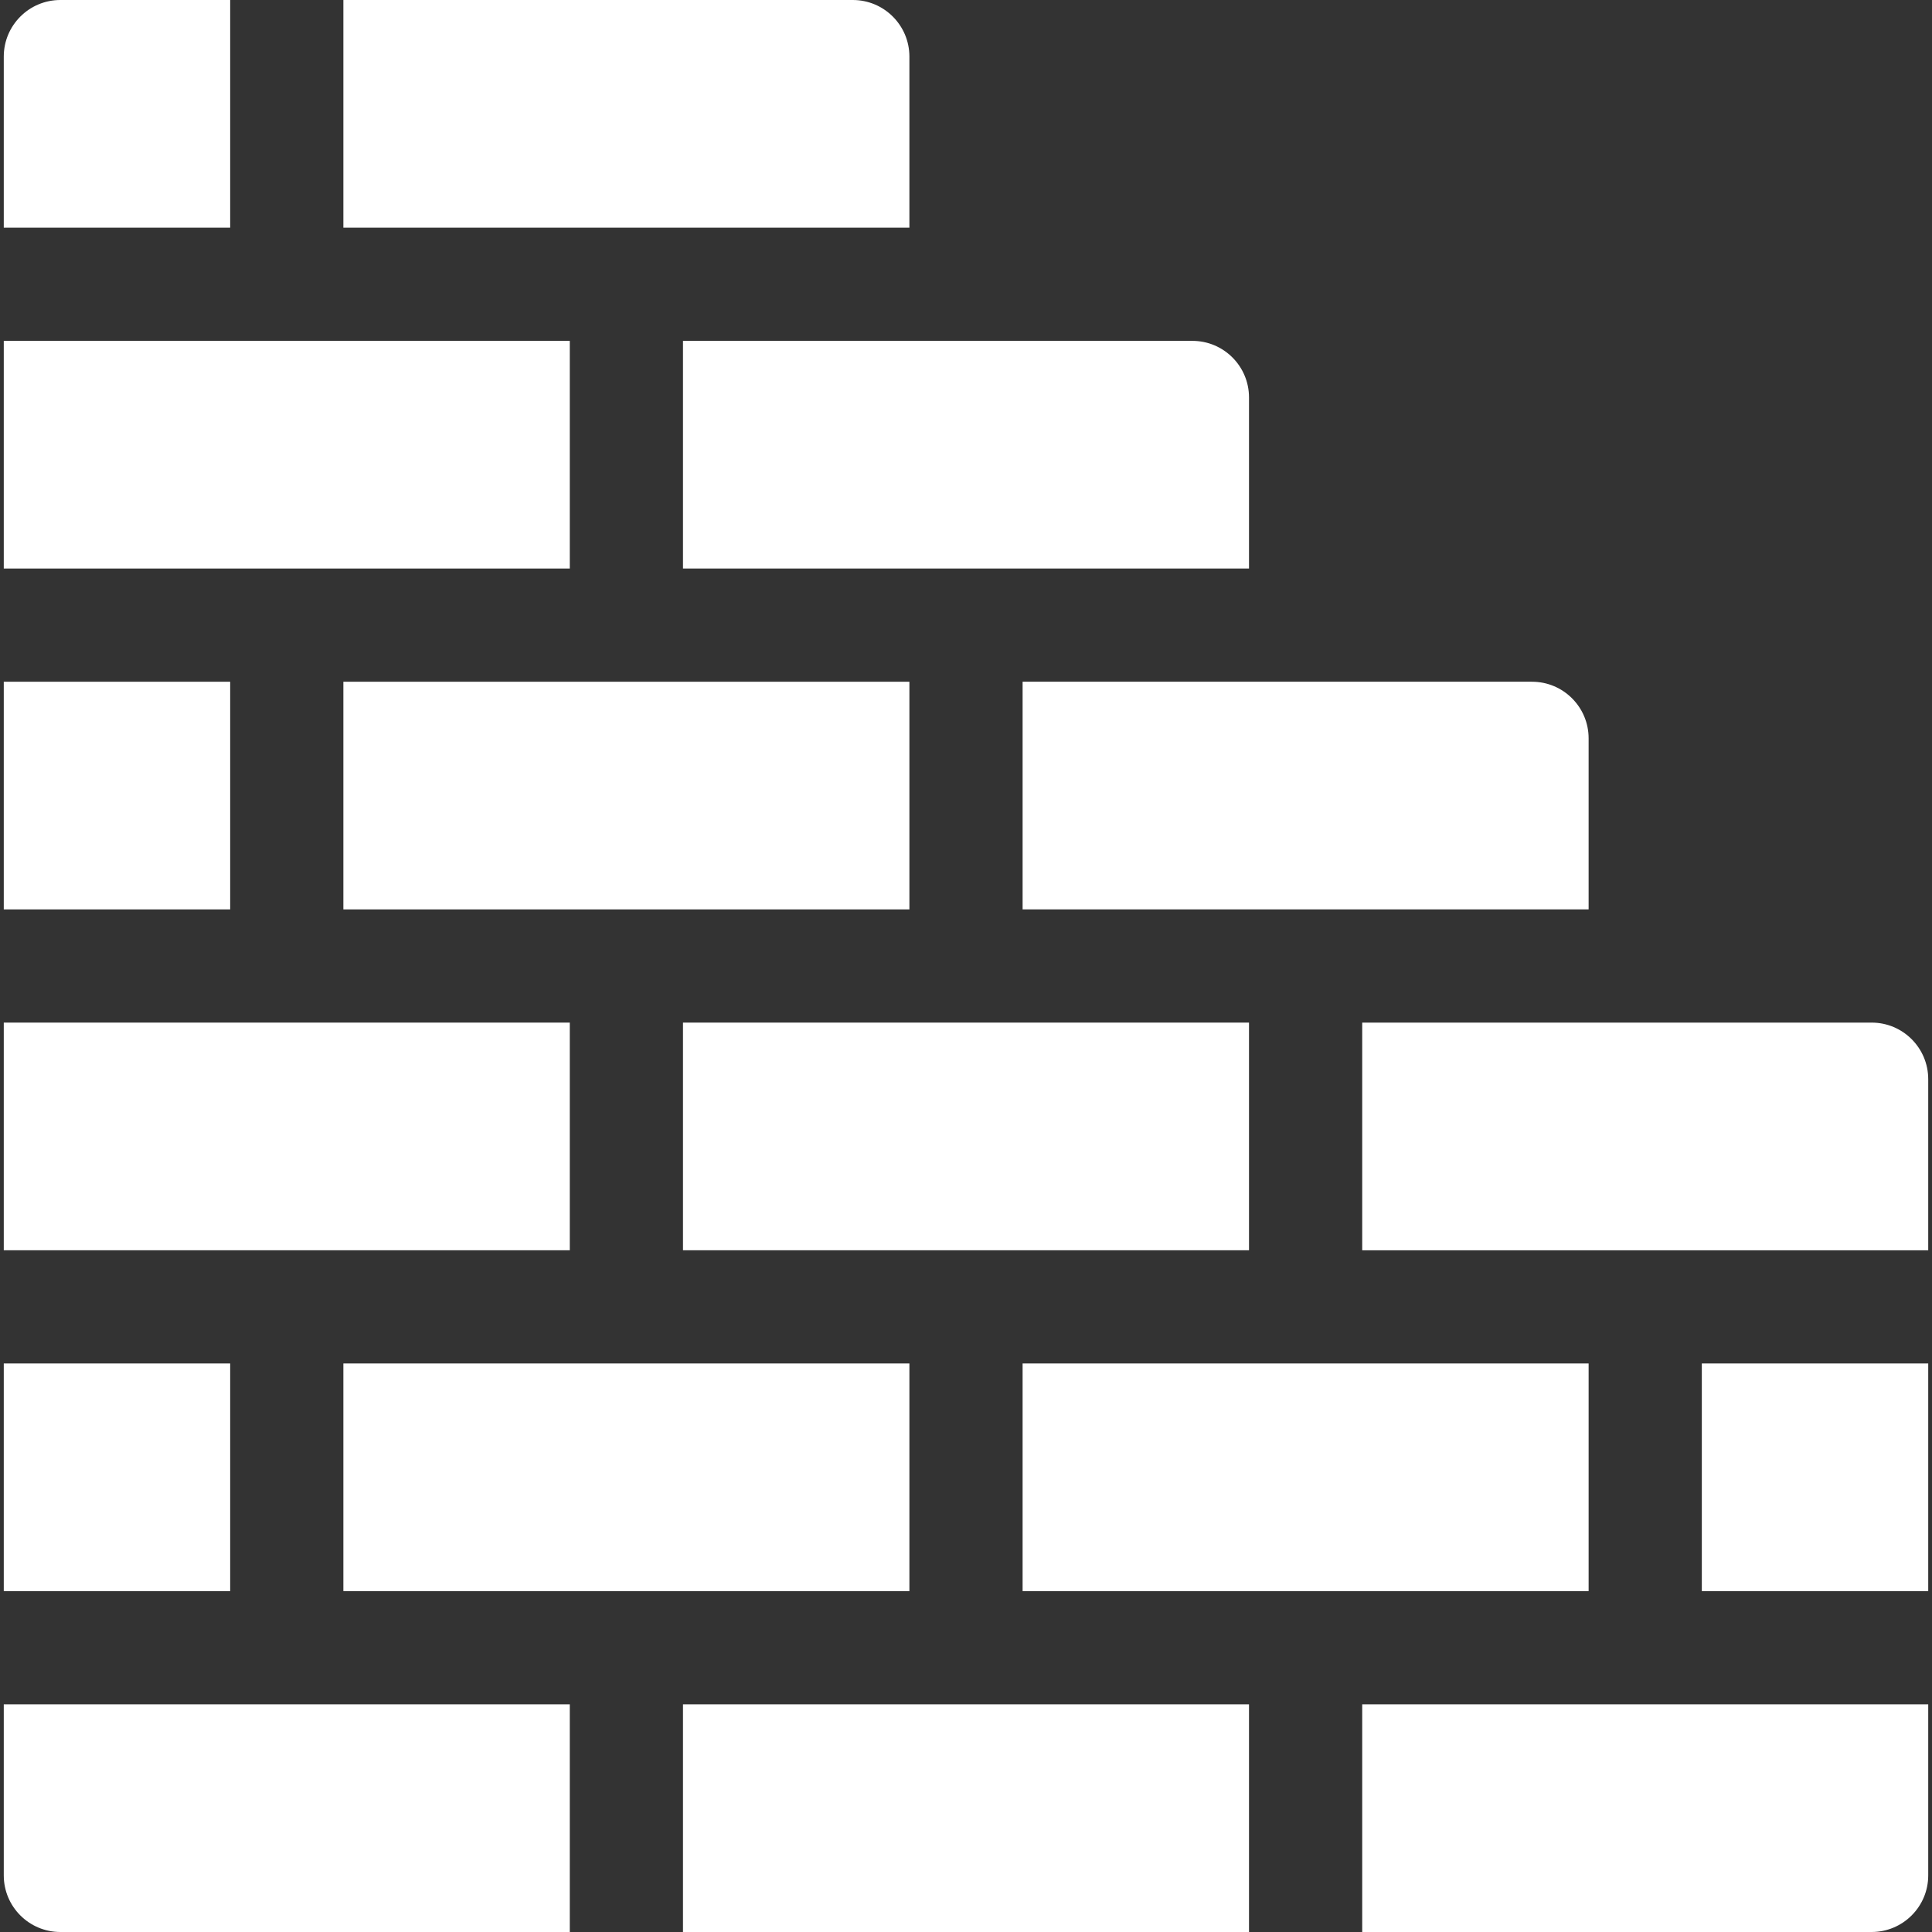
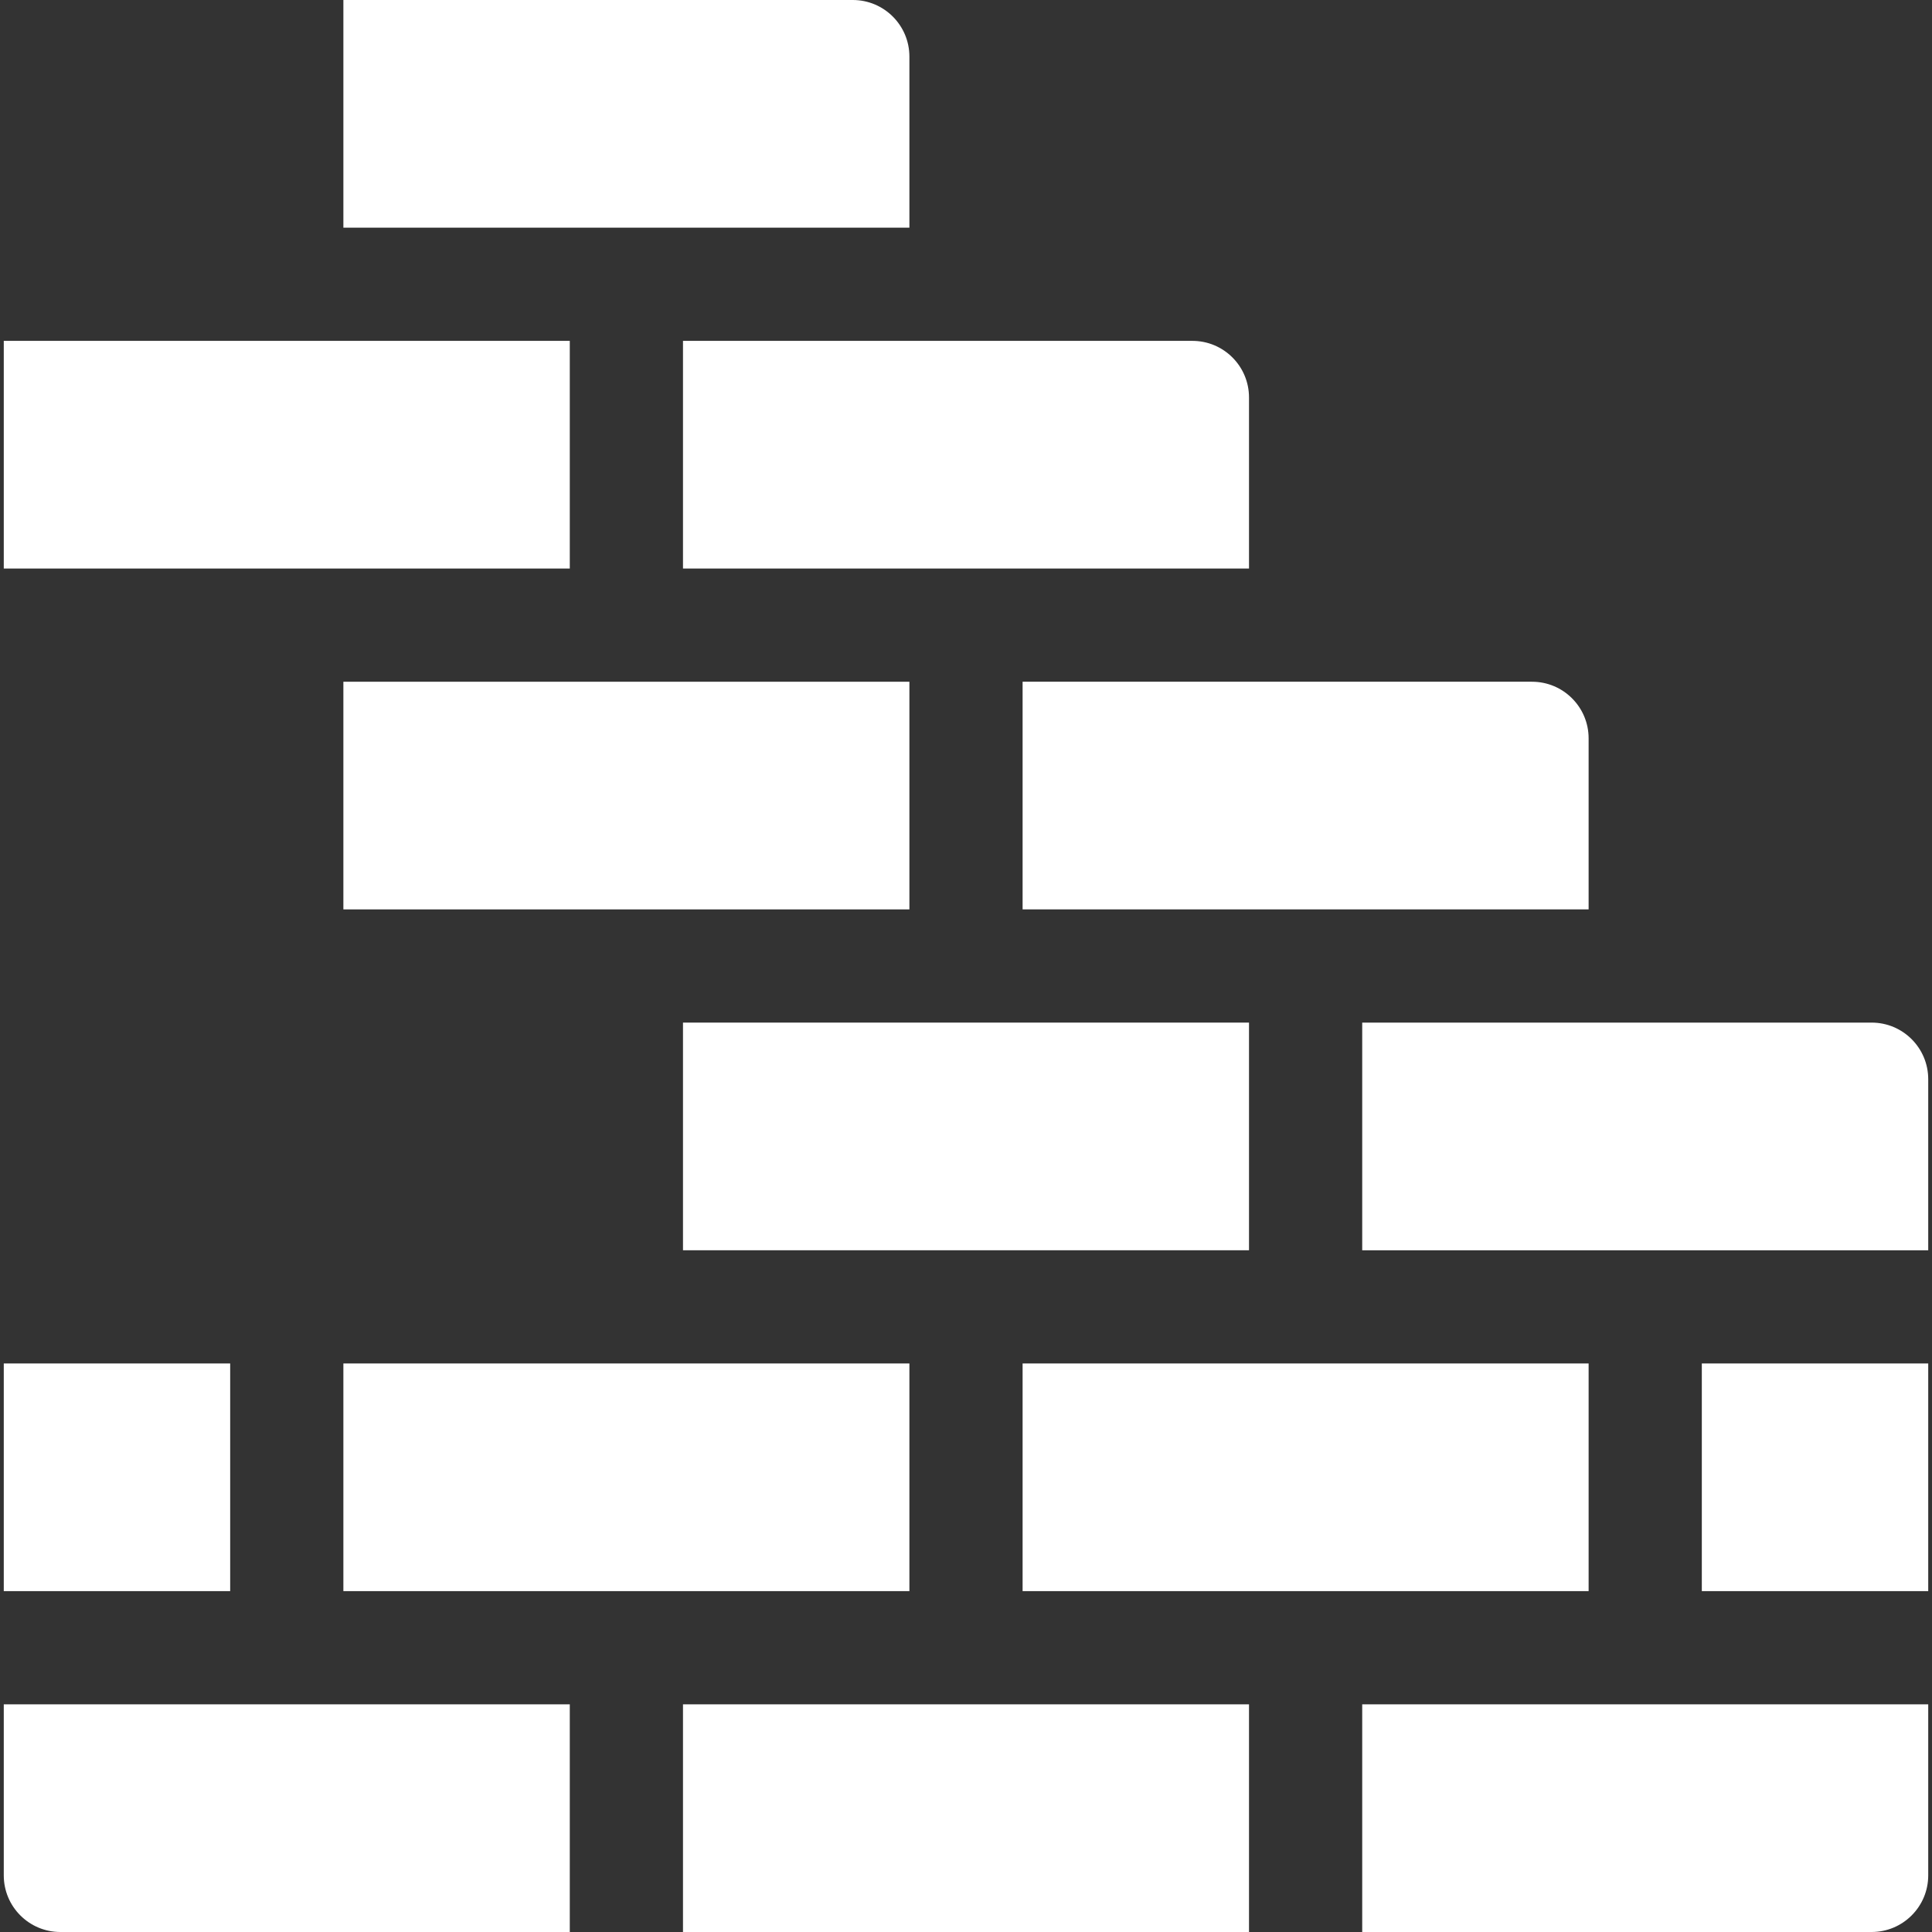
<svg xmlns="http://www.w3.org/2000/svg" width="512" height="512" viewBox="0 0 512 512" fill="none">
  <rect x="0" y="0" width="512" height="512" fill="#333333" stroke="none" />
  <path d="M1 90.333H151V150.666H1V90.333Z" fill="white" />
  <path d="M331 150.667V105.334C331 97.05 324.284 90.334 316 90.334H181V150.667H331Z" fill="white" />
-   <path d="M1 271H151V331.333H1V271Z" fill="white" />
  <path d="M511 331.333V286C511 277.716 504.284 271 496 271H361V331.333H511Z" fill="white" />
  <path d="M181 271H331V331.333H181V271Z" fill="white" />
  <path d="M271 361.333H421V421.666H271V361.333Z" fill="white" />
  <path d="M451 361.333H511V421.666H451V361.333Z" fill="white" />
  <path d="M1 361.333H61V421.666H1V361.333Z" fill="white" />
  <path d="M91 361.333H241V421.666H91V361.333Z" fill="white" />
  <path d="M421 241V195.667C421 187.383 414.284 180.667 406 180.667H271V241H421Z" fill="white" />
-   <path d="M1 180.667H61V241H1V180.667Z" fill="white" />
  <path d="M91 180.667H241V241H91V180.667Z" fill="white" />
-   <path d="M61 0H16C7.716 0 1 6.716 1 15V60.333H61V0Z" fill="white" />
  <path d="M91 0V60.333H241V15C241 6.716 234.284 0 226 0H91Z" fill="white" />
  <path d="M1 451.667V497C1 505.284 7.716 512 16 512H151V451.667H1Z" fill="white" />
  <path d="M181 451.667H331V512H181V451.667Z" fill="white" />
  <path d="M496 512C504.284 512 511 505.284 511 497V451.667H361V512H496Z" fill="white" />
</svg>